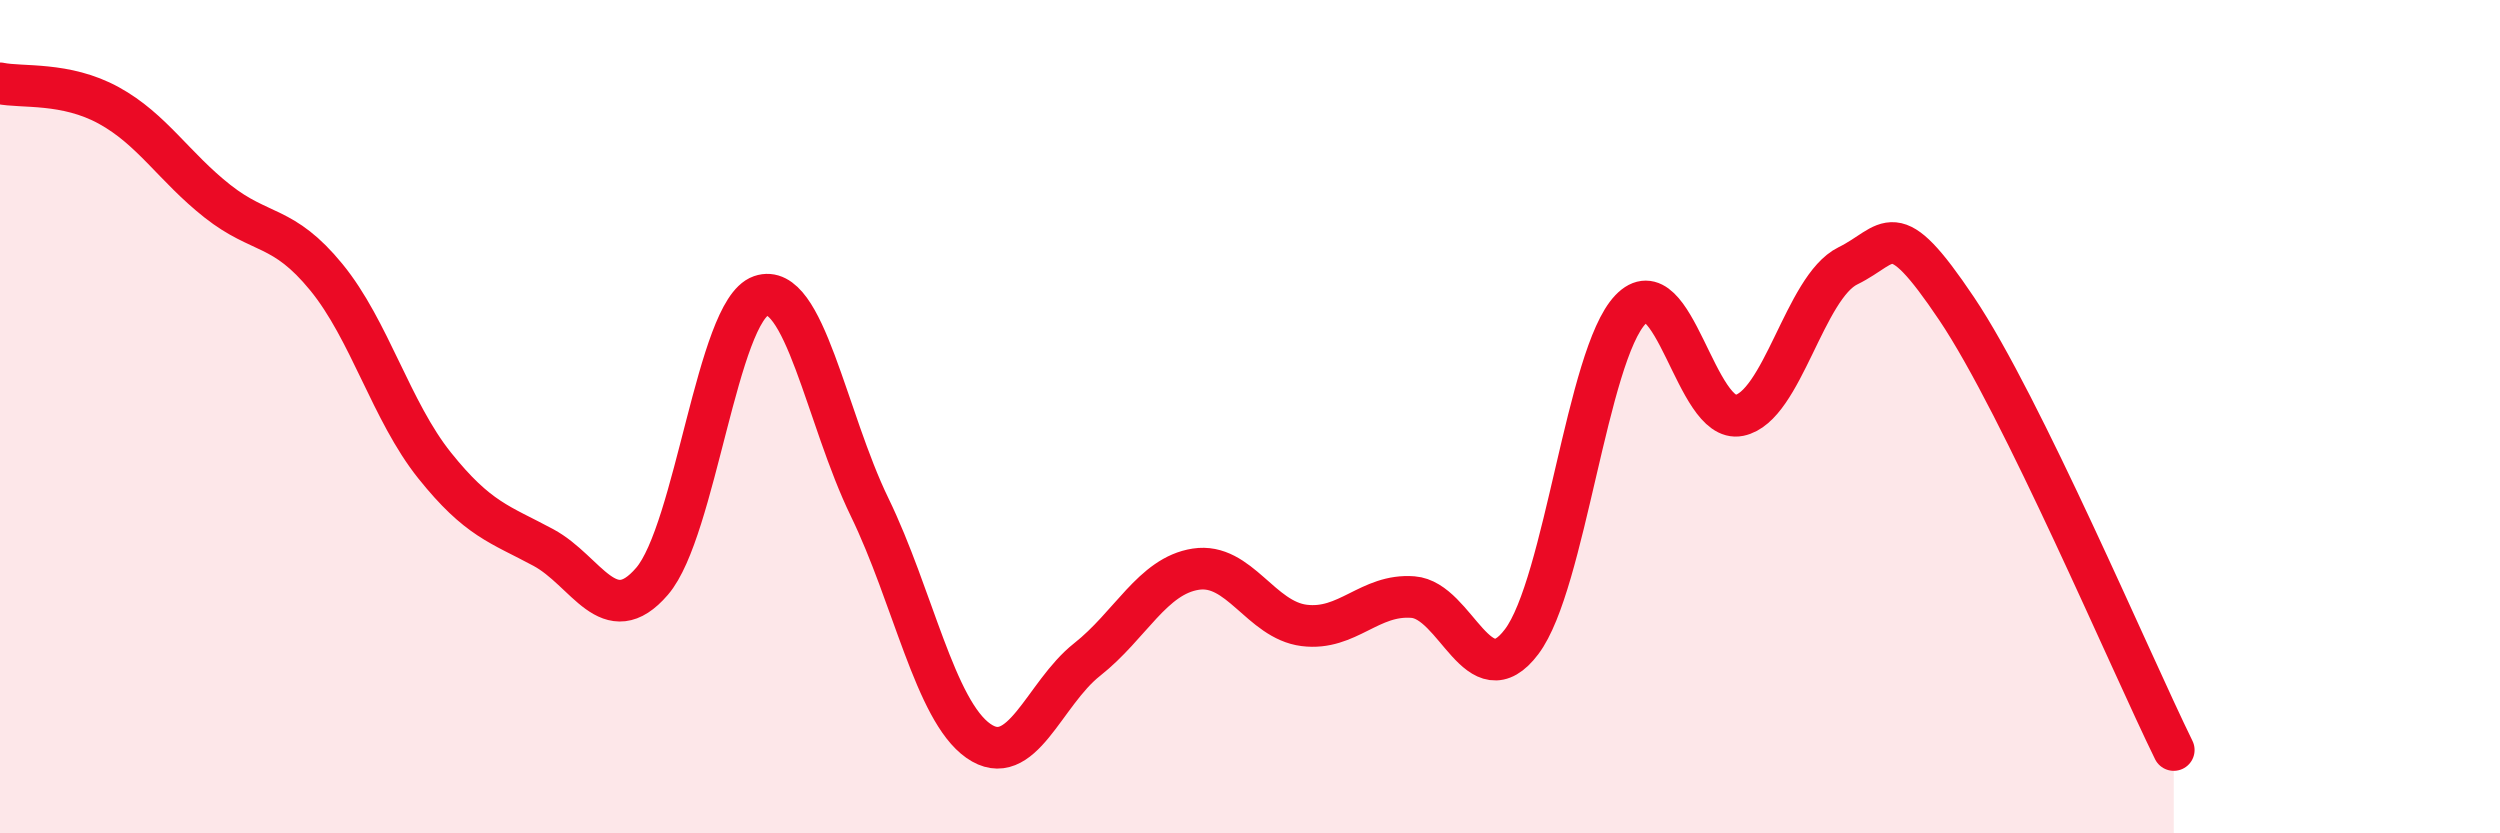
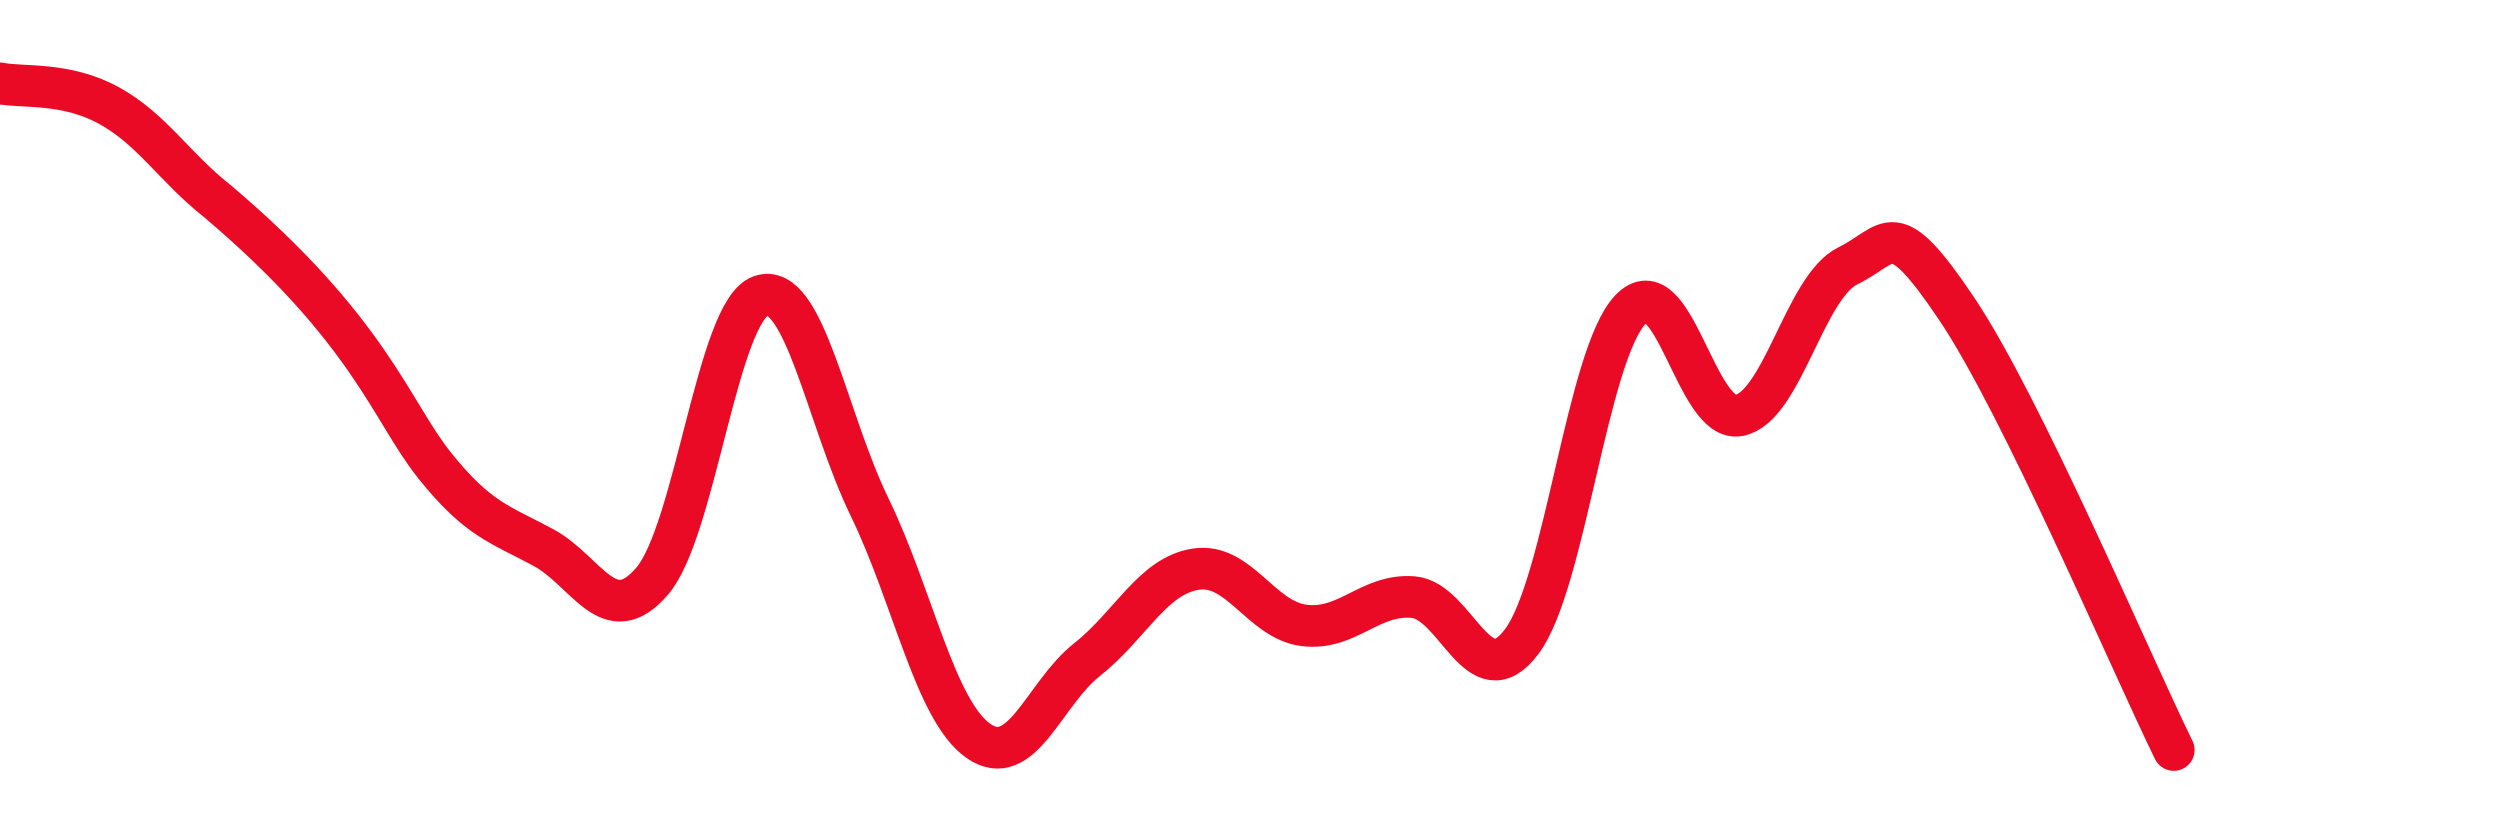
<svg xmlns="http://www.w3.org/2000/svg" width="60" height="20" viewBox="0 0 60 20">
-   <path d="M 0,2 C 0.52,2.11 1.57,1.96 2.61,2.53 C 3.65,3.1 4.18,4.01 5.22,4.83 C 6.26,5.65 6.79,5.38 7.83,6.65 C 8.87,7.92 9.39,9.87 10.43,11.17 C 11.47,12.47 12,12.58 13.04,13.14 C 14.08,13.7 14.61,15.16 15.65,13.95 C 16.69,12.74 17.22,7.46 18.26,7.1 C 19.3,6.74 19.83,10.03 20.87,12.17 C 21.91,14.31 22.44,17.05 23.48,17.78 C 24.52,18.51 25.05,16.65 26.09,15.83 C 27.13,15.01 27.66,13.82 28.7,13.66 C 29.74,13.5 30.26,14.88 31.3,15.01 C 32.34,15.14 32.87,14.25 33.91,14.33 C 34.95,14.41 35.48,16.78 36.52,15.4 C 37.56,14.02 38.09,8.52 39.13,7.43 C 40.17,6.34 40.7,10.18 41.74,9.97 C 42.78,9.76 43.31,6.89 44.35,6.38 C 45.39,5.87 45.4,5.09 46.96,7.41 C 48.52,9.73 51.13,15.88 52.17,18L52.17 20L0 20Z" fill="#EB0A25" opacity="0.1" stroke-linecap="round" stroke-linejoin="round" />
-   <path d="M 0,2 C 0.52,2.11 1.57,1.96 2.61,2.53 C 3.65,3.1 4.18,4.01 5.22,4.83 C 6.26,5.65 6.79,5.38 7.83,6.65 C 8.87,7.92 9.39,9.87 10.43,11.17 C 11.47,12.47 12,12.58 13.04,13.14 C 14.08,13.7 14.61,15.16 15.65,13.95 C 16.69,12.74 17.22,7.46 18.26,7.1 C 19.3,6.74 19.83,10.03 20.87,12.17 C 21.91,14.31 22.44,17.05 23.48,17.78 C 24.52,18.51 25.05,16.65 26.09,15.83 C 27.13,15.01 27.66,13.82 28.7,13.66 C 29.74,13.5 30.26,14.88 31.3,15.01 C 32.34,15.14 32.87,14.25 33.91,14.33 C 34.95,14.41 35.48,16.78 36.52,15.4 C 37.56,14.02 38.09,8.52 39.13,7.43 C 40.17,6.34 40.7,10.18 41.74,9.97 C 42.78,9.76 43.31,6.89 44.35,6.38 C 45.39,5.87 45.4,5.09 46.96,7.41 C 48.52,9.73 51.13,15.88 52.17,18" stroke="#EB0A25" stroke-width="1" fill="none" stroke-linecap="round" stroke-linejoin="round" />
+   <path d="M 0,2 C 0.52,2.11 1.57,1.96 2.61,2.53 C 3.65,3.1 4.18,4.01 5.22,4.83 C 8.87,7.92 9.39,9.87 10.43,11.17 C 11.47,12.47 12,12.58 13.04,13.14 C 14.08,13.7 14.61,15.16 15.65,13.95 C 16.69,12.74 17.22,7.46 18.26,7.1 C 19.3,6.74 19.83,10.03 20.87,12.17 C 21.91,14.31 22.44,17.05 23.48,17.78 C 24.52,18.51 25.05,16.65 26.09,15.83 C 27.13,15.01 27.66,13.82 28.7,13.66 C 29.74,13.5 30.26,14.88 31.3,15.01 C 32.34,15.14 32.87,14.25 33.91,14.33 C 34.95,14.41 35.48,16.78 36.52,15.4 C 37.56,14.02 38.09,8.52 39.13,7.43 C 40.17,6.34 40.7,10.18 41.74,9.97 C 42.78,9.76 43.31,6.89 44.35,6.38 C 45.39,5.87 45.4,5.09 46.96,7.41 C 48.52,9.73 51.13,15.88 52.17,18" stroke="#EB0A25" stroke-width="1" fill="none" stroke-linecap="round" stroke-linejoin="round" />
</svg>